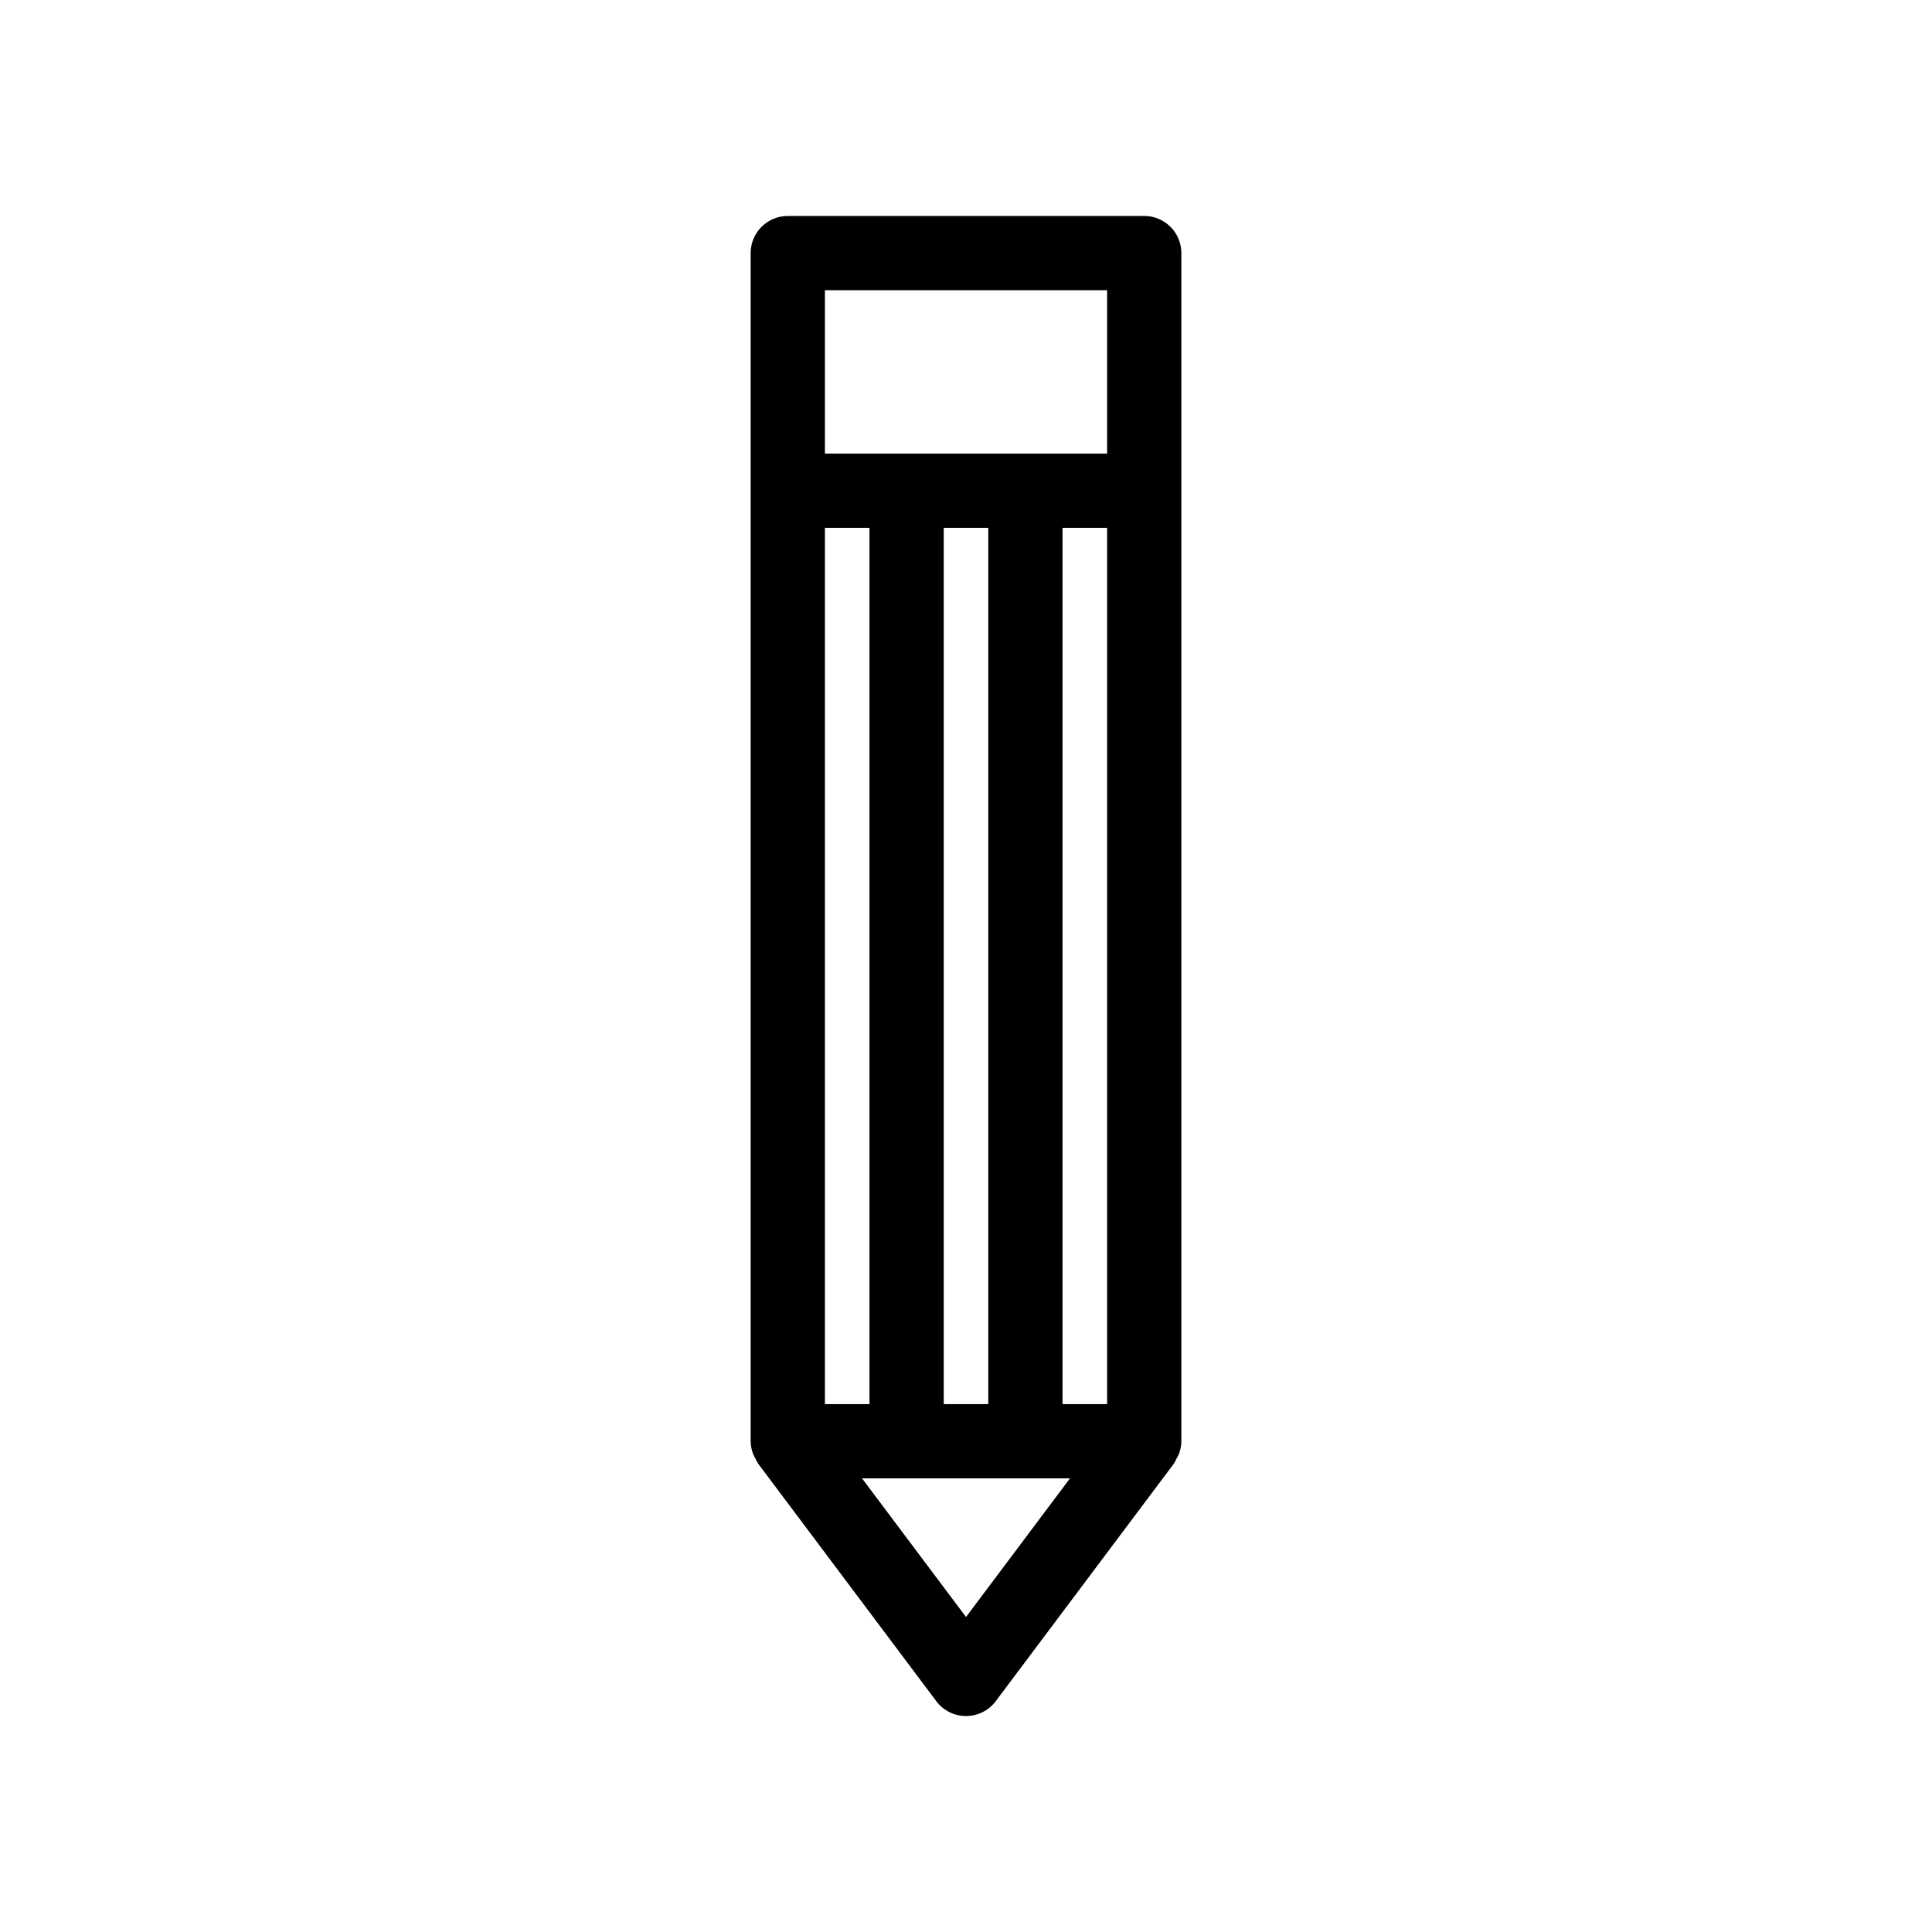
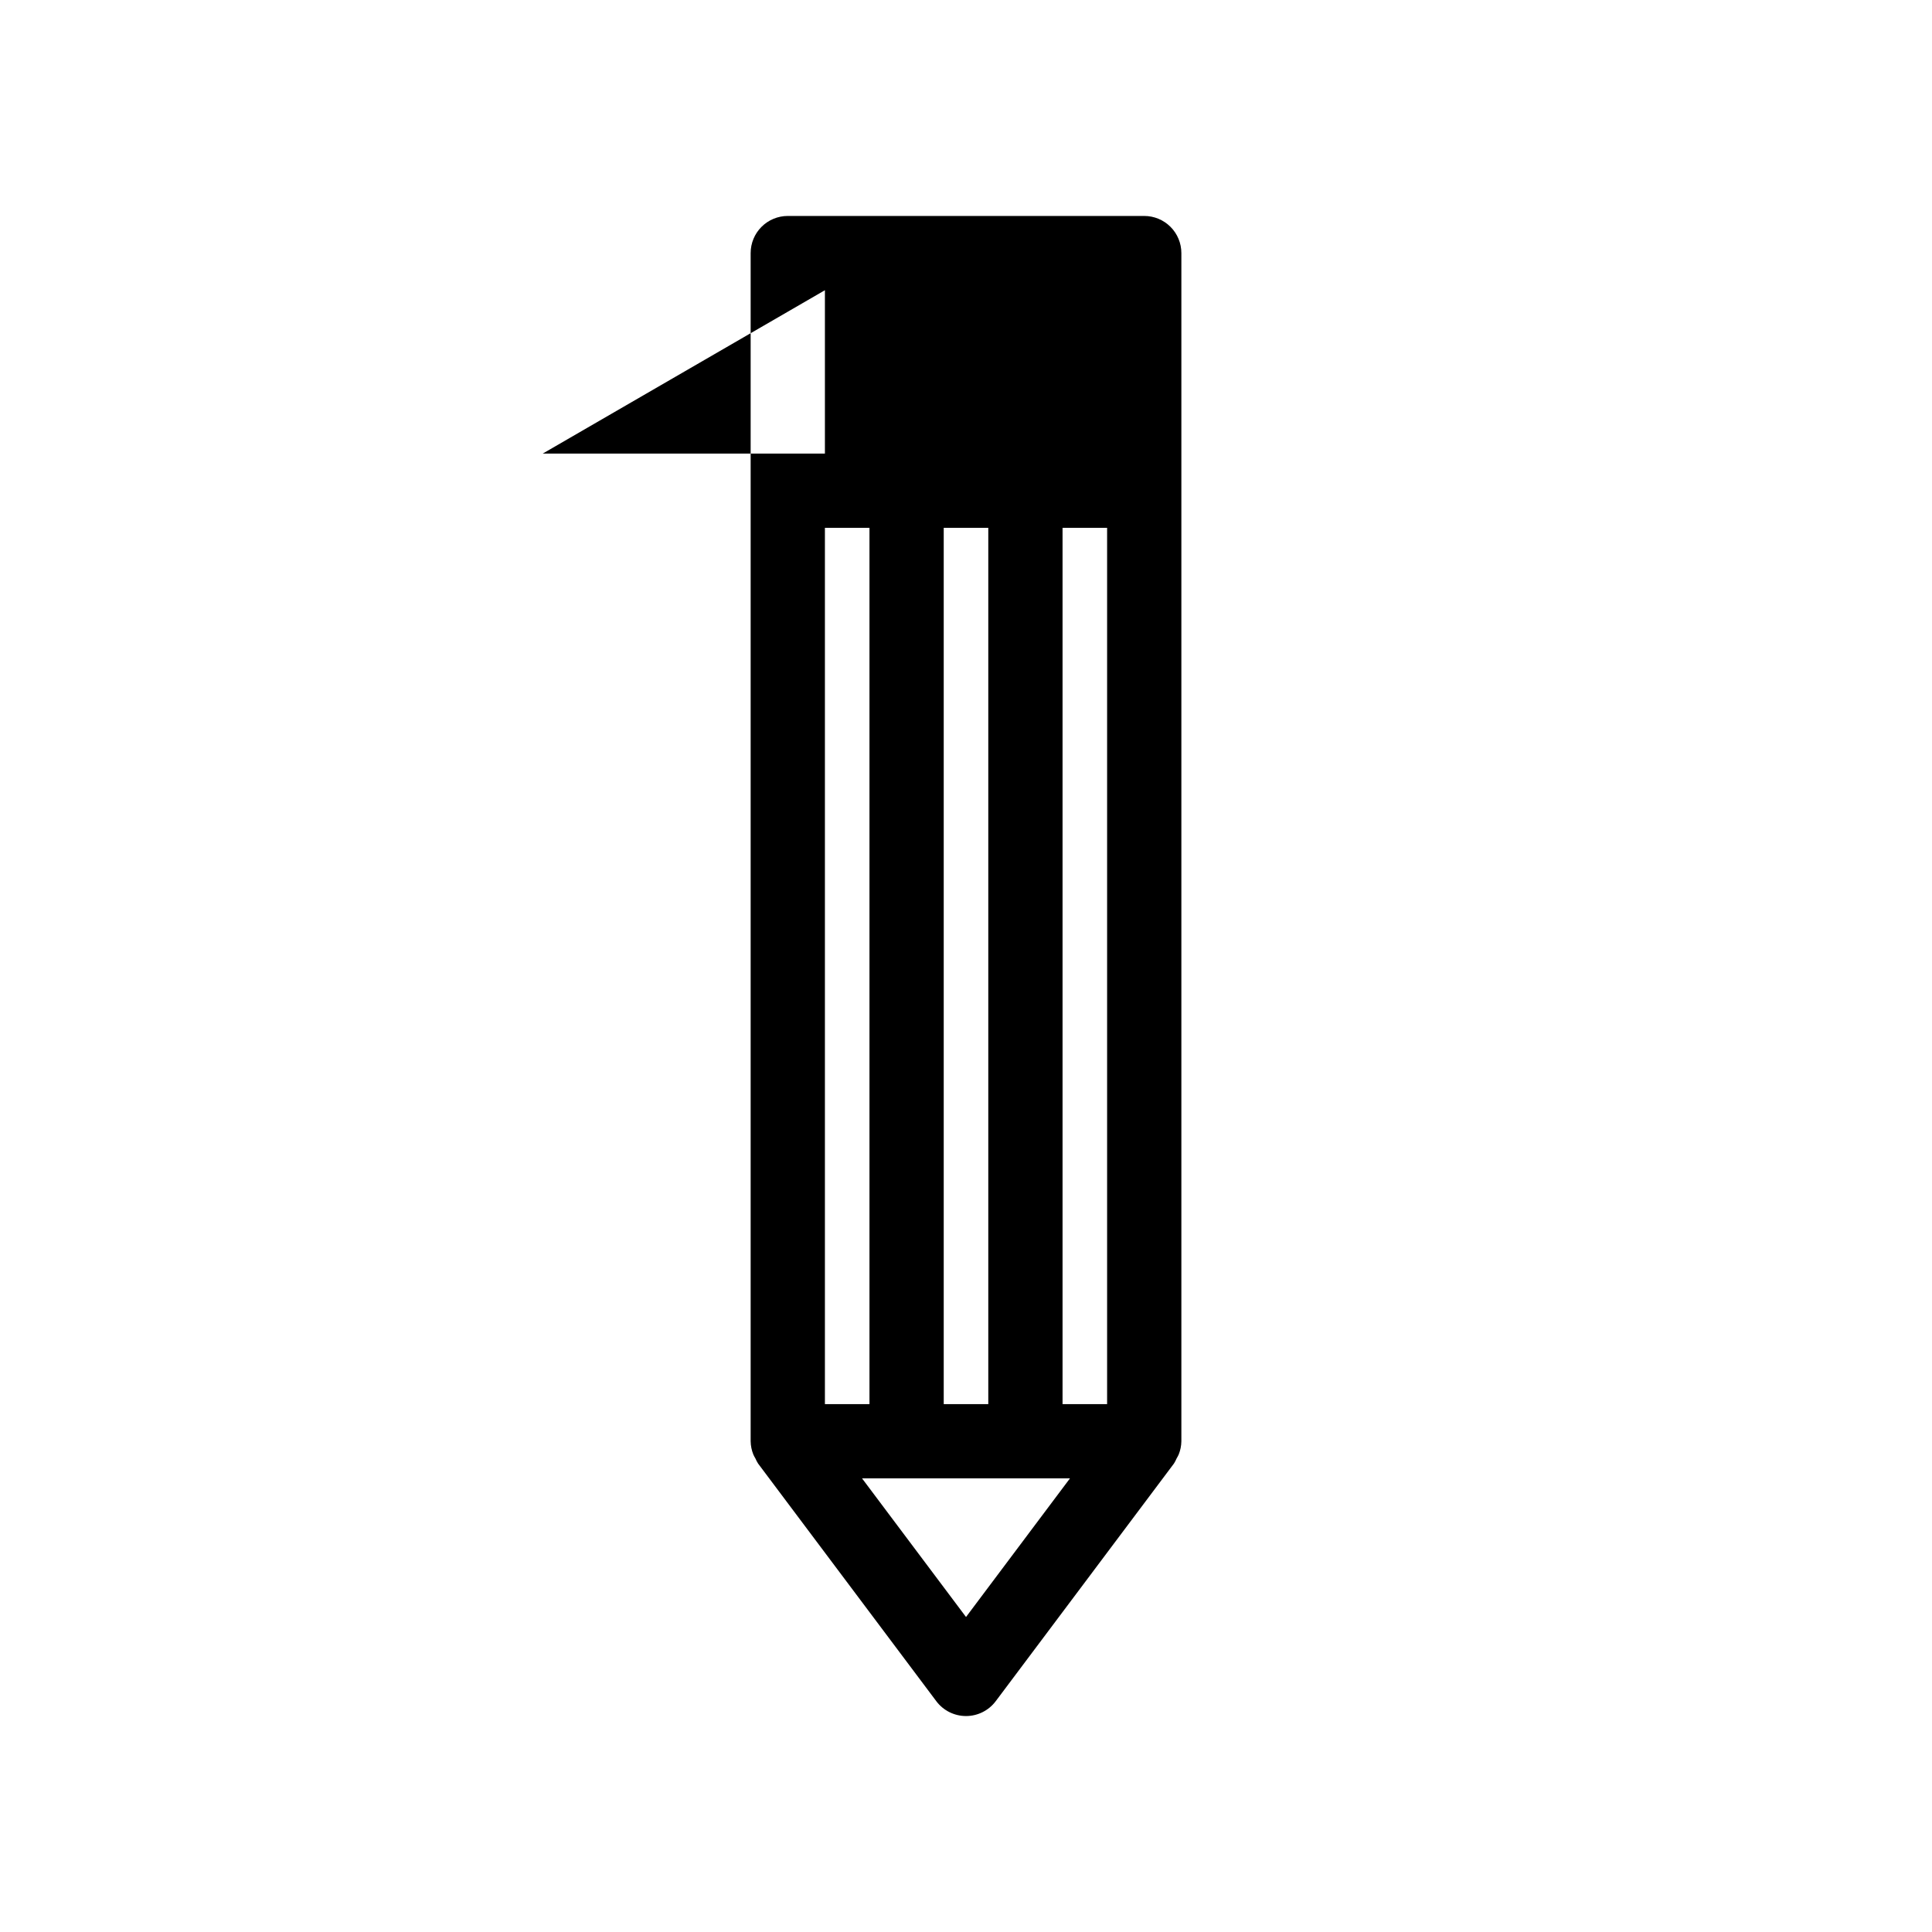
<svg xmlns="http://www.w3.org/2000/svg" fill="#000000" width="800px" height="800px" version="1.1" viewBox="144 144 512 512">
-   <path d="m352.77 201.23c-2.609 0-5.113 1.035-6.957 2.883-1.848 1.844-2.883 4.348-2.883 6.957v314.88c0.02 1.199 0.258 2.383 0.707 3.496 0.16 0.363 0.348 0.715 0.555 1.059 0.199 0.469 0.438 0.918 0.707 1.352l47.23 62.977c1.859 2.477 4.777 3.934 7.875 3.934s6.012-1.457 7.871-3.934l47.23-62.977c0.273-0.434 0.508-0.883 0.707-1.352 0.207-0.344 0.395-0.695 0.559-1.059 0.445-1.113 0.688-2.297 0.703-3.496v-314.88c0-2.609-1.035-5.113-2.883-6.957-1.844-1.848-4.348-2.883-6.957-2.883zm72.816 314.88v-232.23h11.809v232.23zm-31.488 0v-232.23h11.809v232.23zm-31.488 0v-232.23h11.809v232.23zm0-295.2h74.785v43.297h-74.785zm37.395 351.61-27.555-36.738h55.105z" />
+   <path d="m352.77 201.23c-2.609 0-5.113 1.035-6.957 2.883-1.848 1.844-2.883 4.348-2.883 6.957v314.88c0.02 1.199 0.258 2.383 0.707 3.496 0.16 0.363 0.348 0.715 0.555 1.059 0.199 0.469 0.438 0.918 0.707 1.352l47.23 62.977c1.859 2.477 4.777 3.934 7.875 3.934s6.012-1.457 7.871-3.934l47.23-62.977c0.273-0.434 0.508-0.883 0.707-1.352 0.207-0.344 0.395-0.695 0.559-1.059 0.445-1.113 0.688-2.297 0.703-3.496v-314.88c0-2.609-1.035-5.113-2.883-6.957-1.844-1.848-4.348-2.883-6.957-2.883zm72.816 314.88v-232.23h11.809v232.23zm-31.488 0v-232.23h11.809v232.23zm-31.488 0v-232.23h11.809v232.23zm0-295.2v43.297h-74.785zm37.395 351.61-27.555-36.738h55.105z" />
</svg>